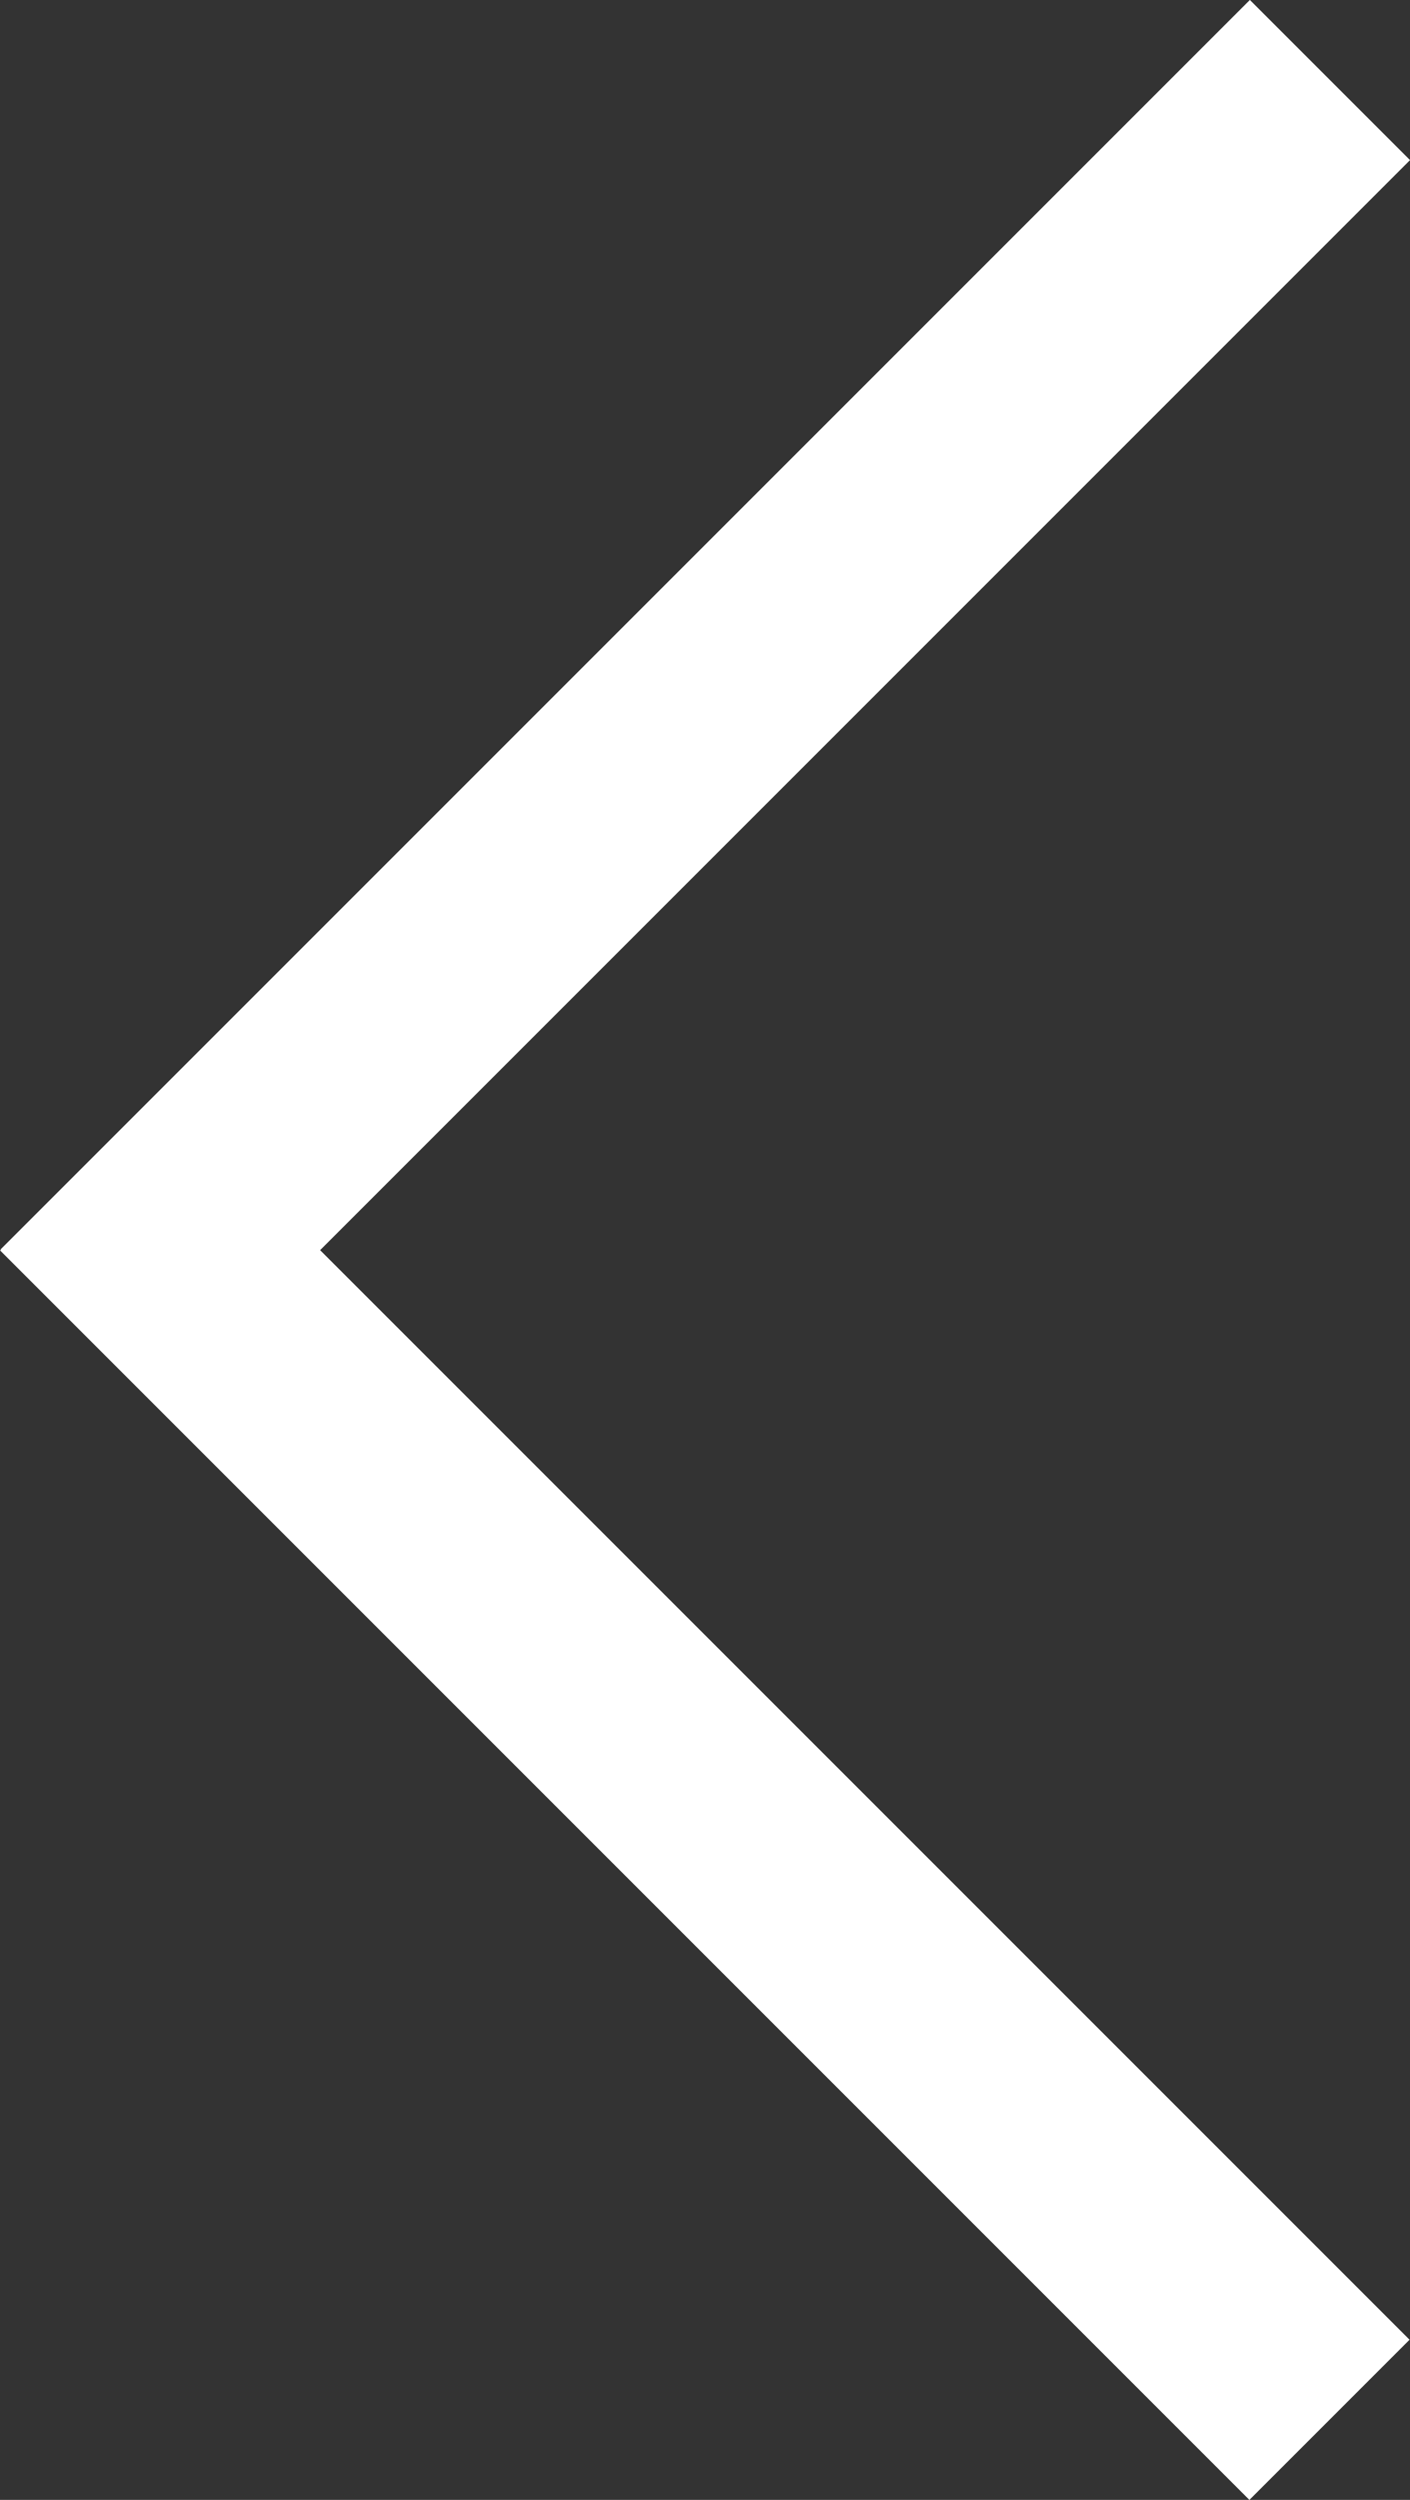
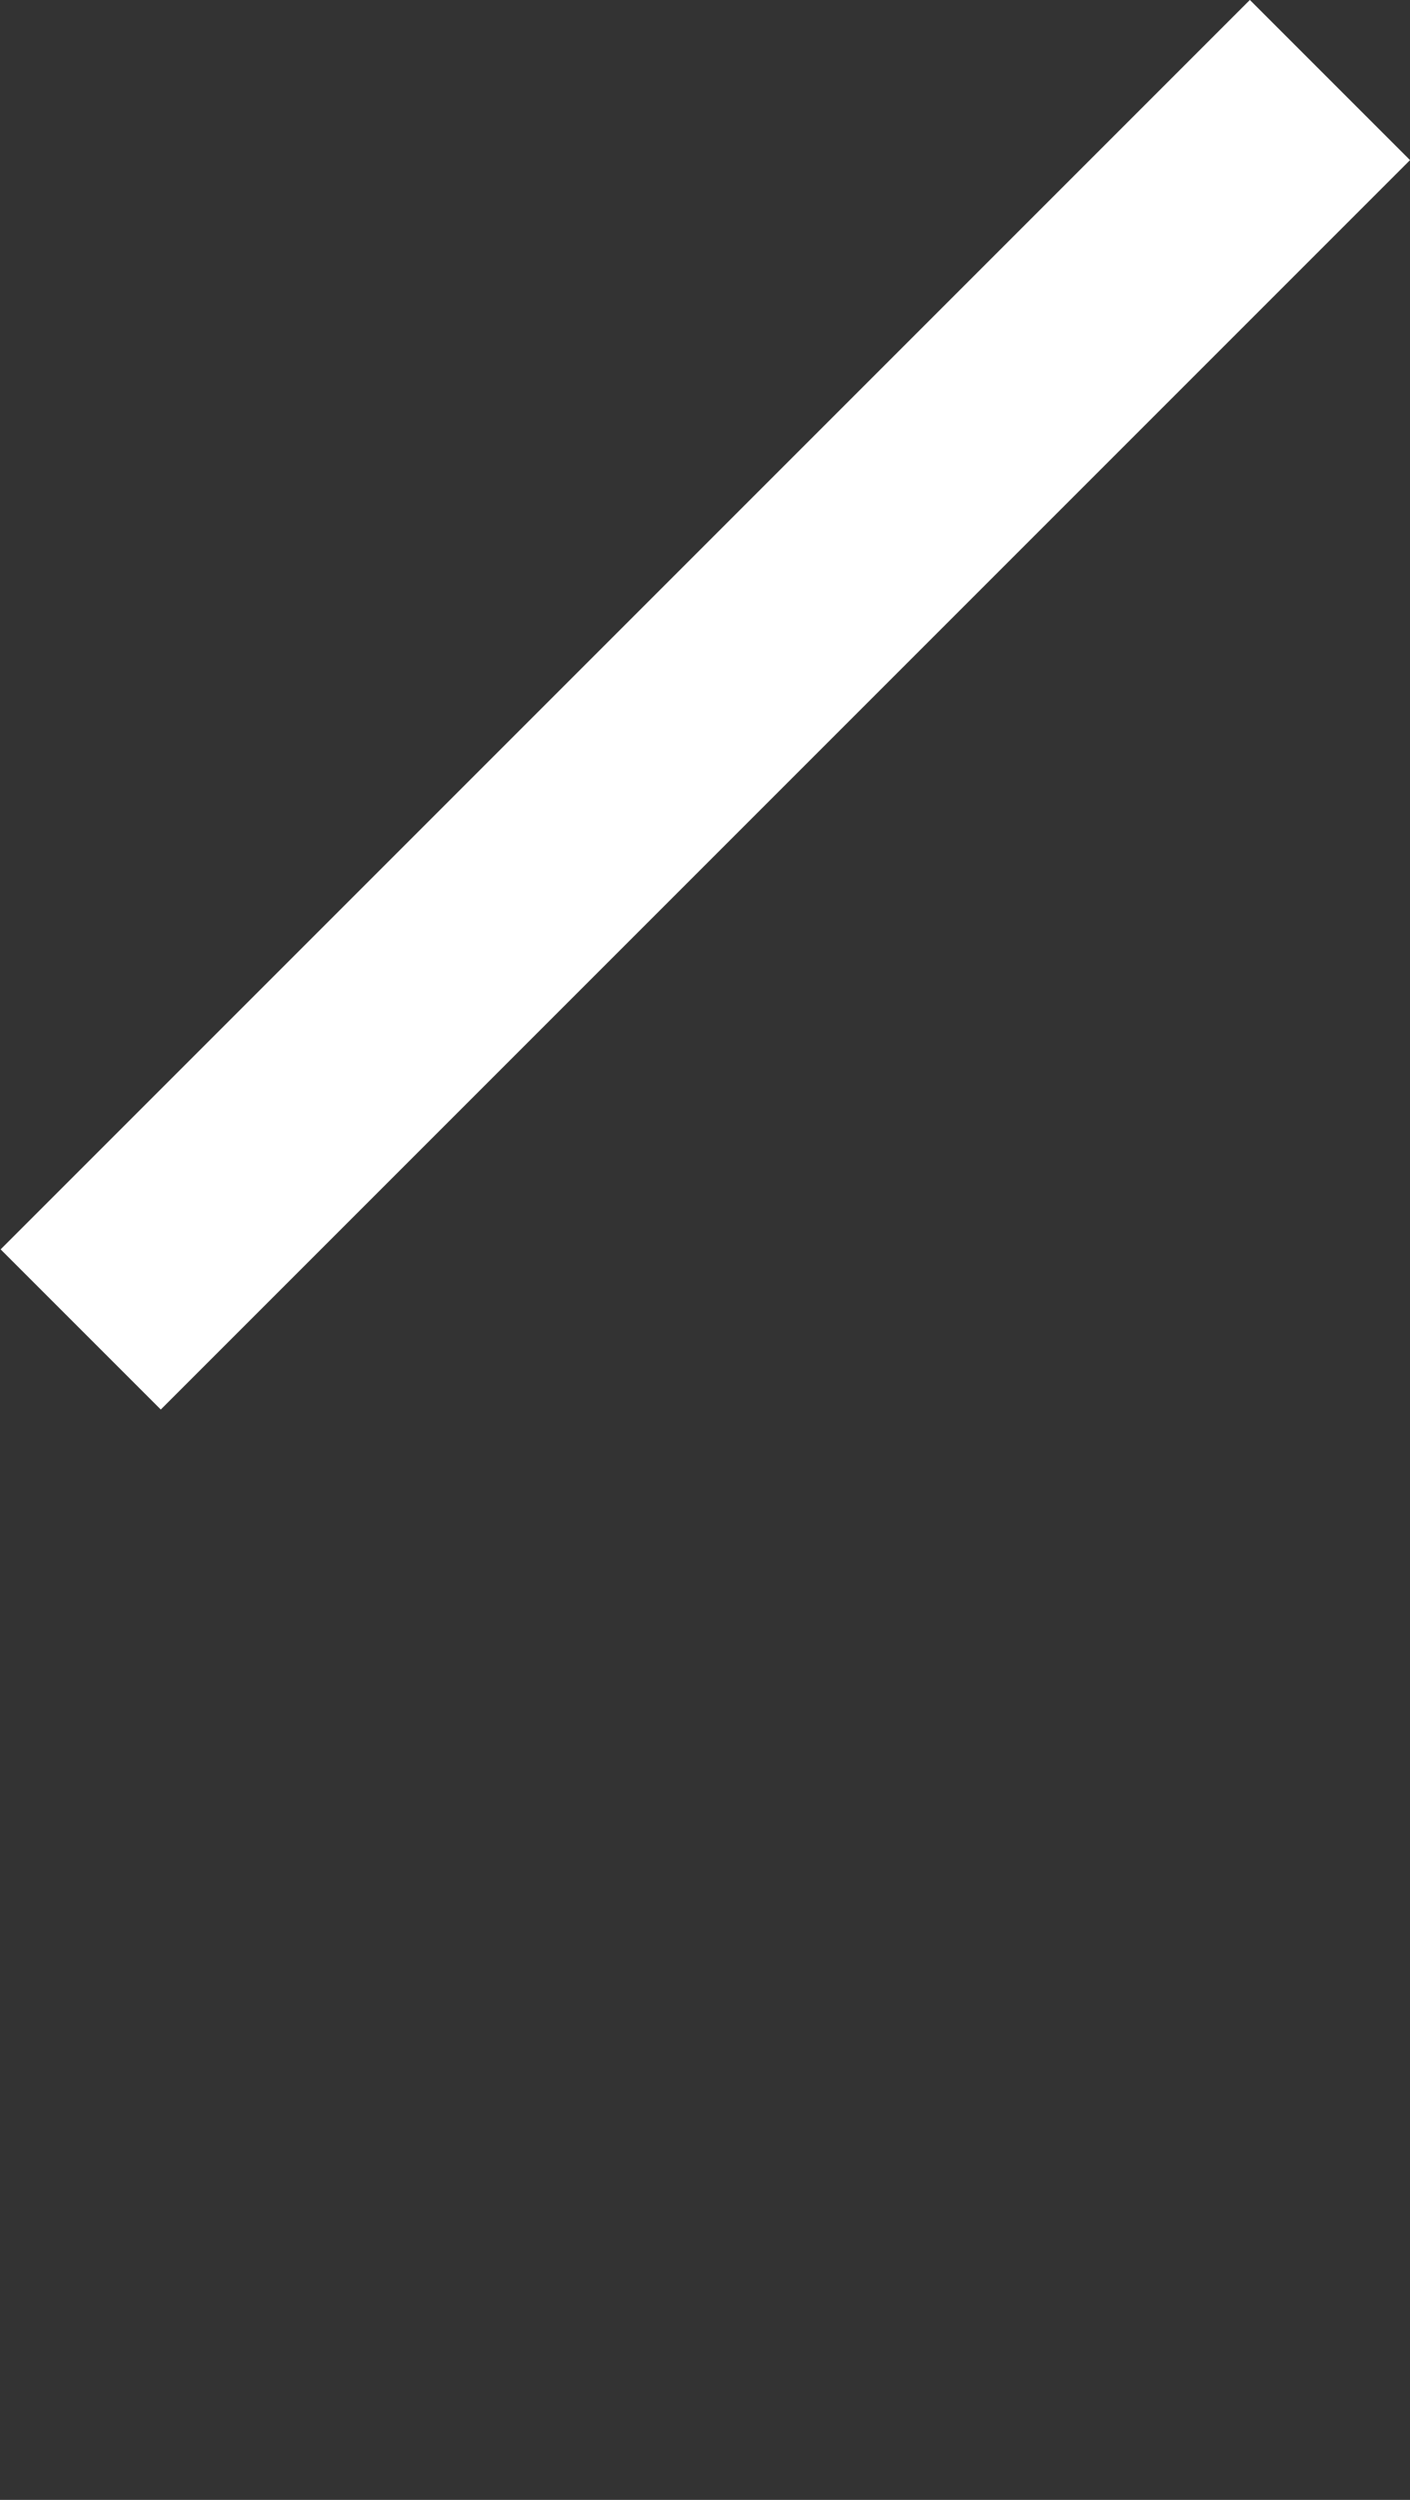
<svg xmlns="http://www.w3.org/2000/svg" xml:space="preserve" width="6.138mm" height="10.881mm" version="1.1" style="shape-rendering:geometricPrecision; text-rendering:geometricPrecision; image-rendering:optimizeQuality; fill-rule:evenodd; clip-rule:evenodd" viewBox="0 0 613.8 1088.1">
  <rect x="0" y="0" width="613.8" height="1088.1" fill="#333333" stroke="none" />
  <defs>
    <style type="text/css">
   
    .fil0 {fill:#ffffff}
   
  </style>
  </defs>
  <g id="Ebene_x0020_1">
    <g id="_1300445489088">
      <rect class="fil0" transform="matrix(0.707 0.707 -0.707 0.707 544.093 -0.023)" width="98.61" height="769.19" />
-       <rect class="fil0" transform="matrix(-0.707 0.707 -0.707 -0.707 613.602 1018.39)" width="98.61" height="769.19" />
    </g>
  </g>
</svg>